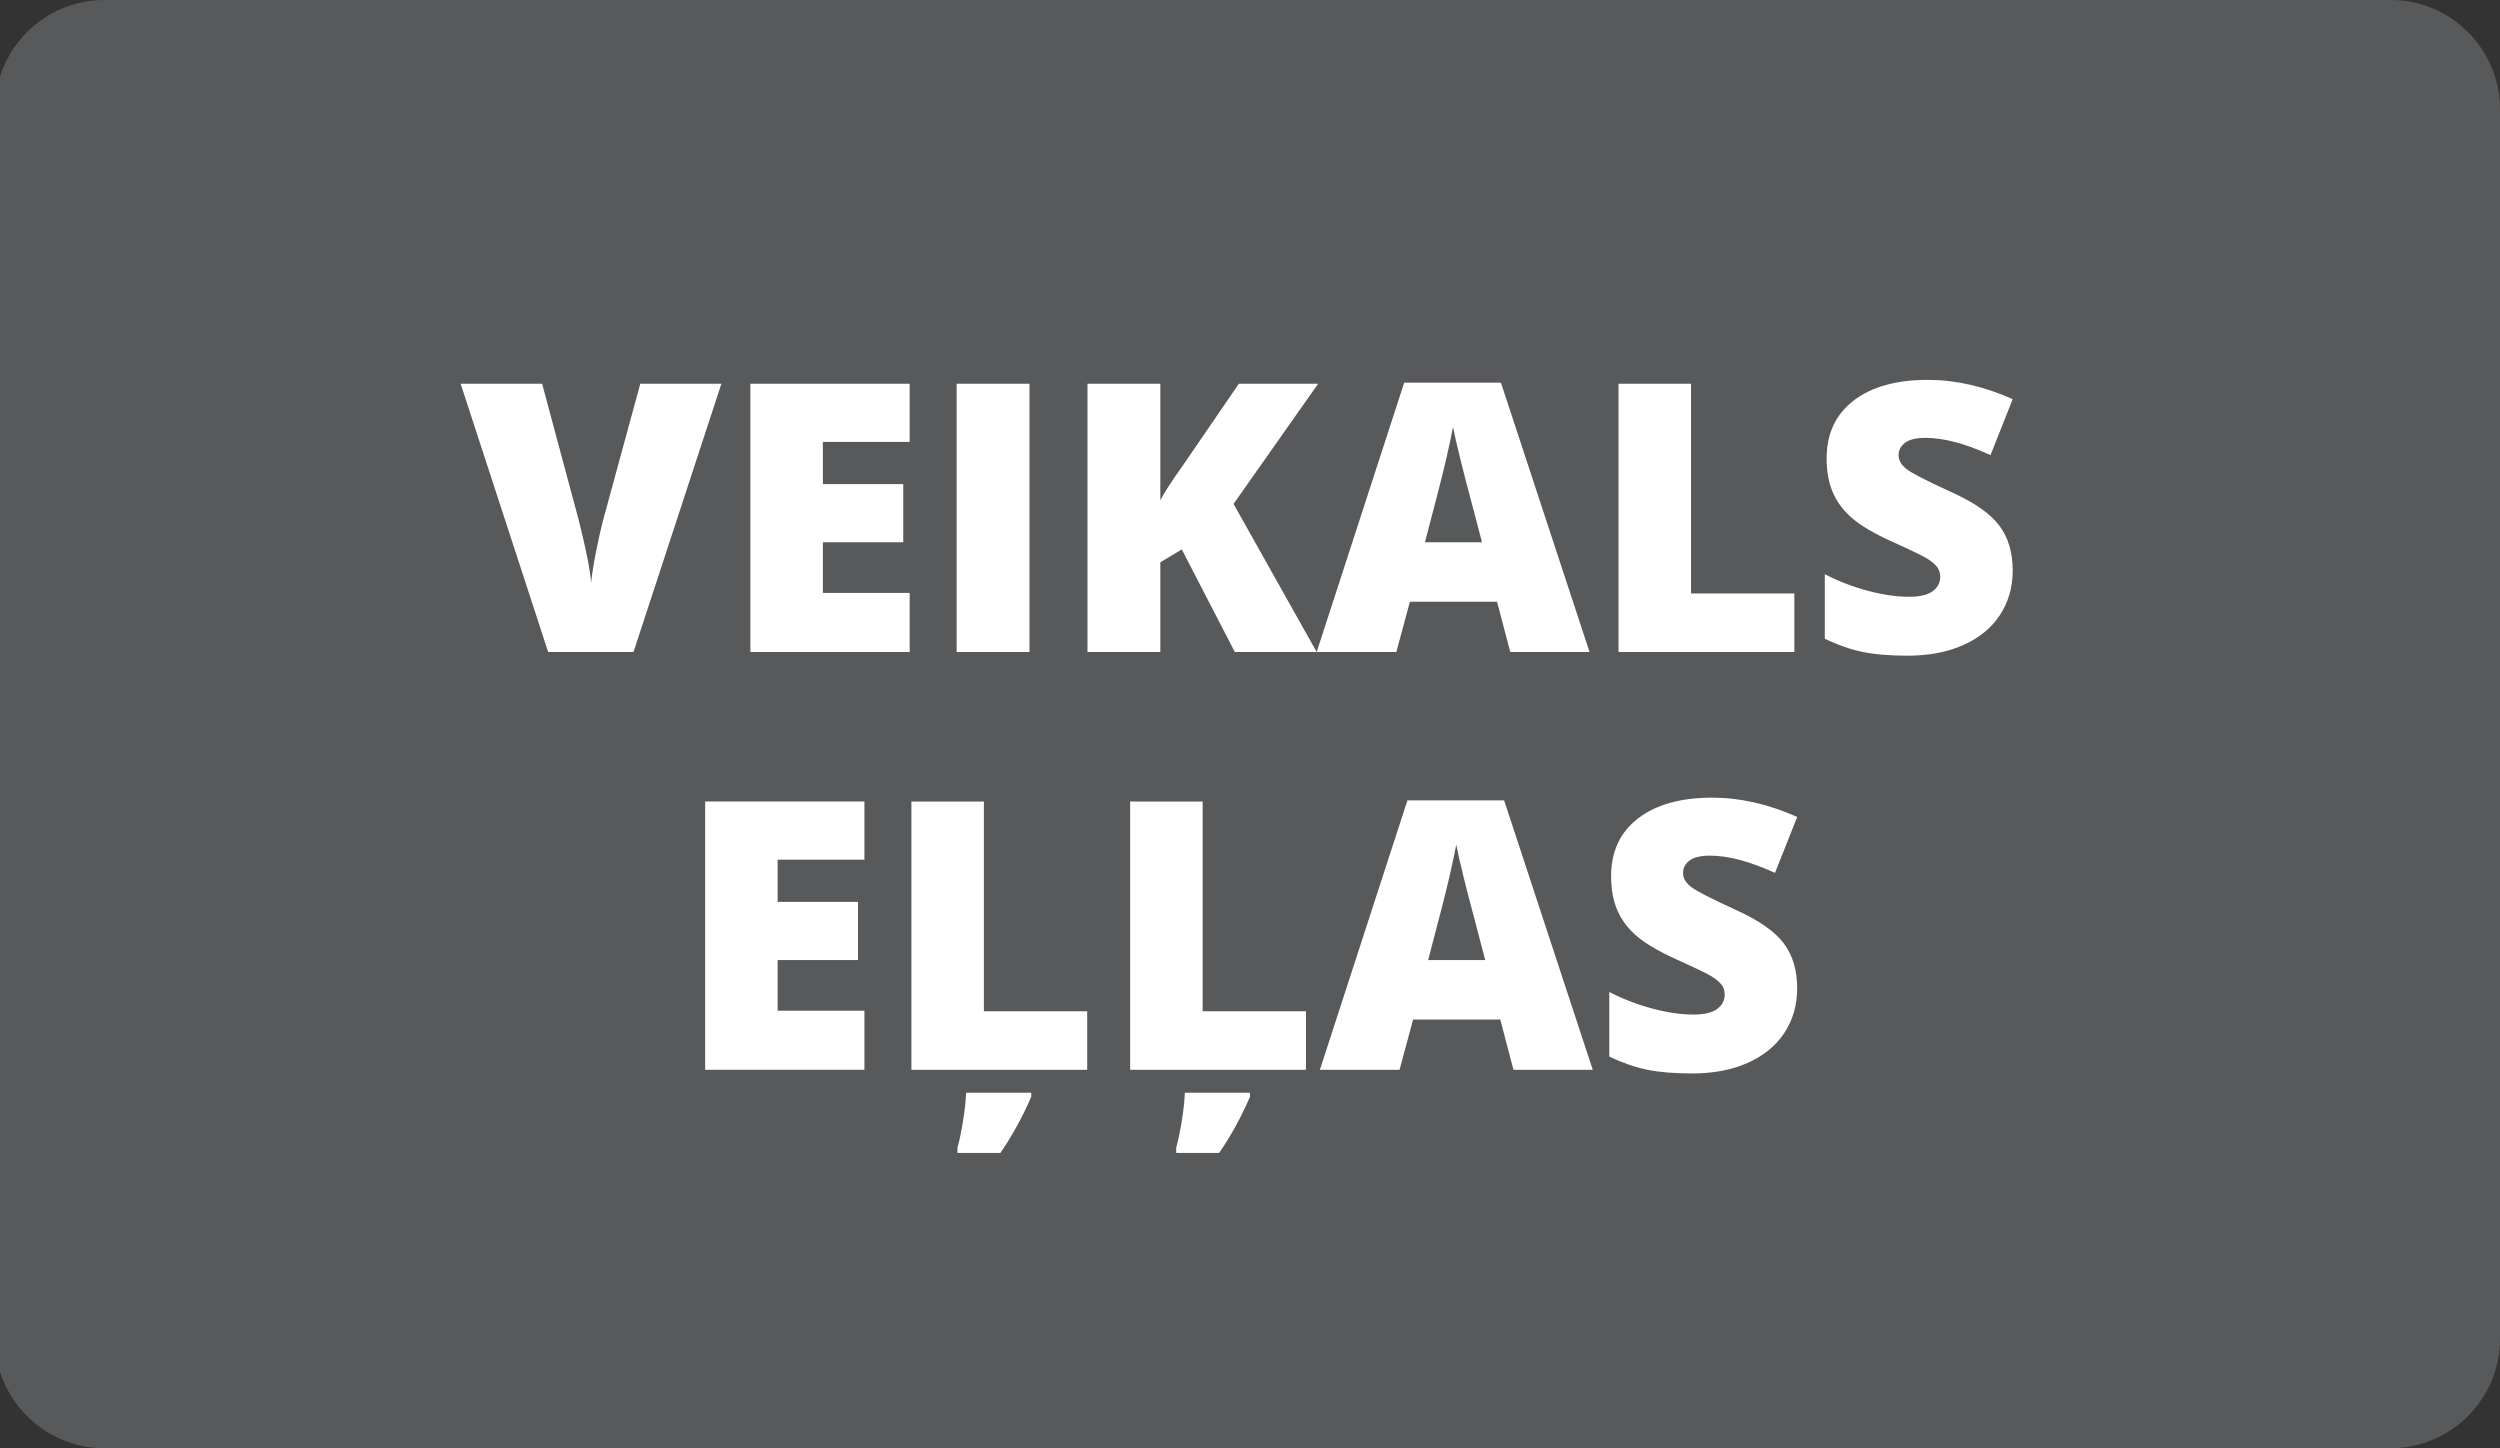
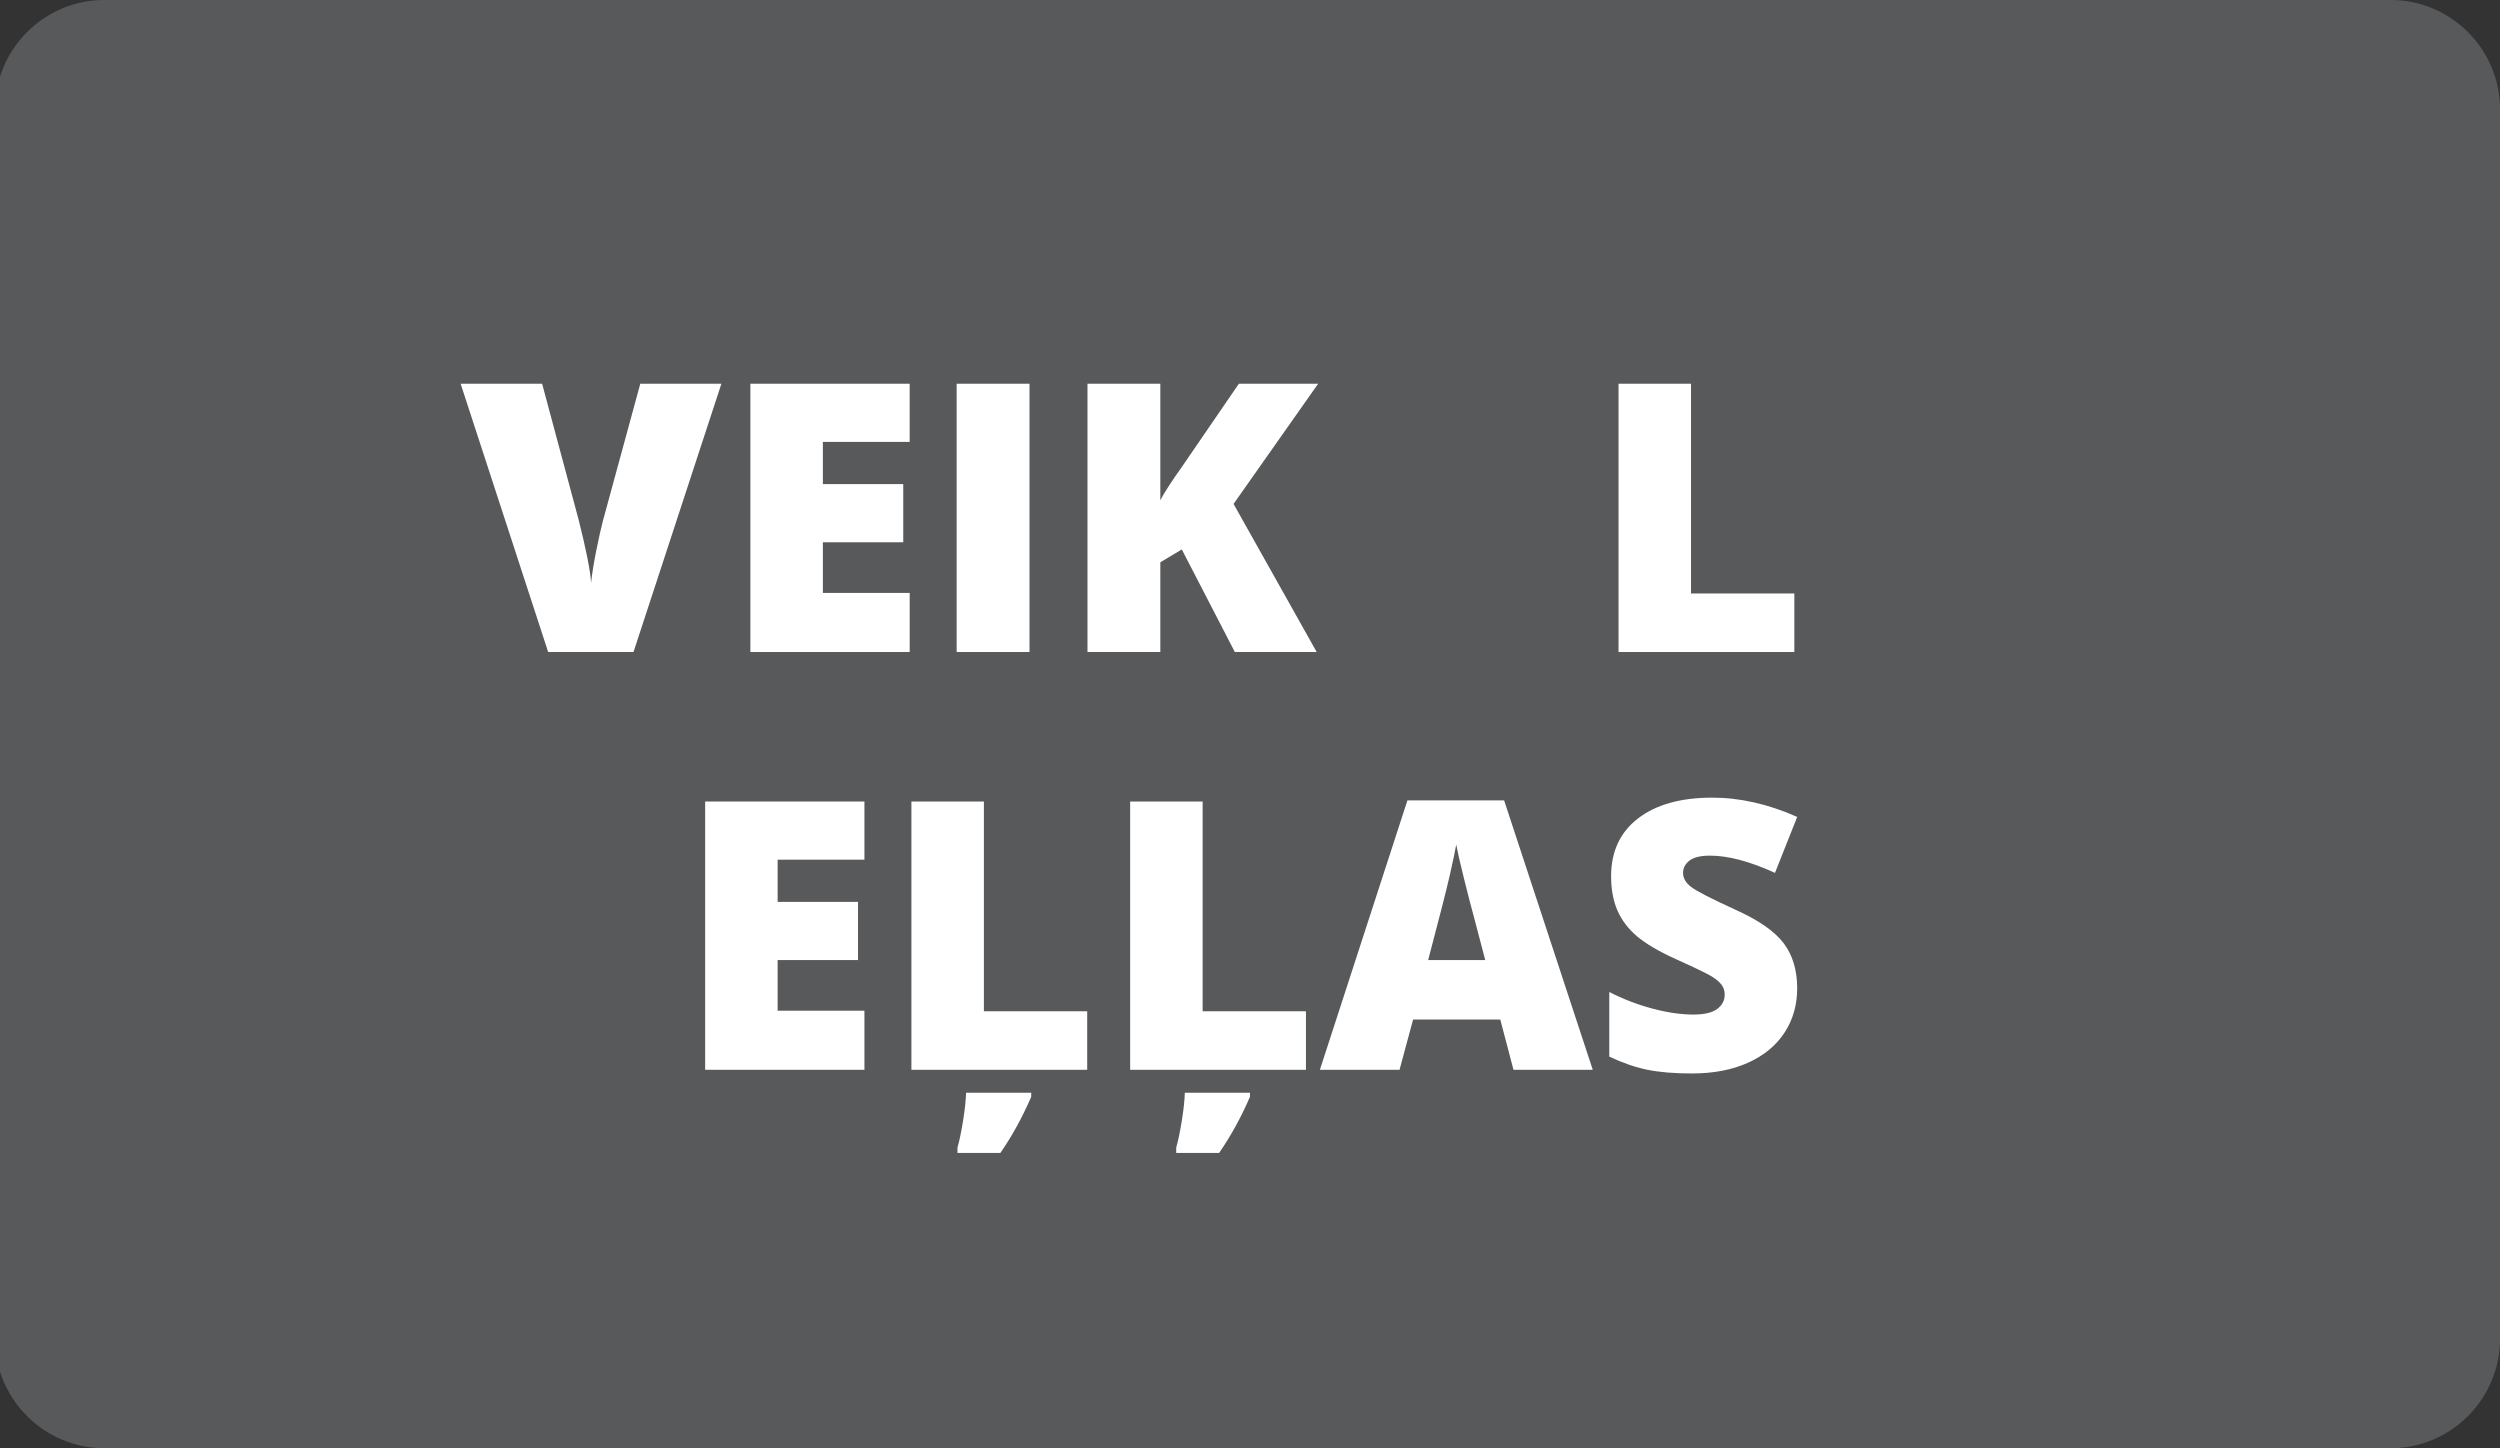
<svg xmlns="http://www.w3.org/2000/svg" version="1.1" baseProfile="tiny" id="Layer_1" x="0px" y="0px" width="451.703px" height="261.663px" viewBox="0 0 451.703 261.663" xml:space="preserve">
  <rect x="0" y="0" width="451.703" height="261.663" fill="#333333" stroke="none" />
  <path fill="#58595B" d="M451.703,241.929c0,10.856-8.879,19.734-19.734,19.734H18.828c-10.85,0-19.731-8.878-19.731-19.734V19.731  C-0.903,8.877,7.979,0,18.828,0h413.141c10.855,0,19.734,8.877,19.734,19.731V241.929z" />
  <g>
    <path fill="#FFFFFF" d="M115.688,69.333h14.655l-15.882,48.474H99.043L83.228,69.333h14.721l6.598,24.568   c1.371,5.46,2.122,9.262,2.255,11.406c0.154-1.547,0.464-3.481,0.928-5.802s0.873-4.145,1.227-5.471L115.688,69.333z" />
    <path fill="#FFFFFF" d="M164.36,117.807h-28.779V69.333h28.779v10.51h-15.683v7.626H163.2v10.51h-14.522v9.151h15.683V117.807z" />
    <path fill="#FFFFFF" d="M172.848,117.807V69.333h13.163v48.474H172.848z" />
    <path fill="#FFFFFF" d="M237.899,117.807h-14.788l-9.582-18.534l-3.879,2.321v16.213h-13.163V69.333h13.163v21.054   c0.663-1.304,2-3.37,4.012-6.2l10.179-14.854h14.323l-15.285,21.717L237.899,117.807z" />
-     <path fill="#FFFFFF" d="M272.879,117.807l-2.388-9.084h-15.749l-2.453,9.084h-14.39l15.815-48.672h17.473l16.015,48.672H272.879z    M267.772,97.98l-2.089-7.957c-0.486-1.769-1.077-4.056-1.773-6.863s-1.155-4.818-1.376-6.035c-0.199,1.127-0.592,2.984-1.177,5.57   c-0.586,2.586-1.885,7.681-3.896,15.285H267.772z" />
    <path fill="#FFFFFF" d="M292.439,117.807V69.333h13.097v37.897h18.667v10.577H292.439z" />
-     <path fill="#FFFFFF" d="M363.658,103.086c0,3.006-0.763,5.675-2.288,8.007s-3.725,4.145-6.598,5.438   c-2.874,1.293-6.245,1.939-10.112,1.939c-3.228,0-5.936-0.227-8.123-0.68c-2.188-0.453-4.466-1.243-6.83-2.371v-11.671   c2.497,1.282,5.094,2.283,7.791,3c2.696,0.719,5.173,1.078,7.427,1.078c1.945,0,3.371-0.336,4.277-1.011   c0.906-0.674,1.359-1.542,1.359-2.603c0-0.663-0.183-1.243-0.547-1.741c-0.365-0.498-0.951-1-1.758-1.509   c-0.807-0.508-2.956-1.547-6.448-3.116c-3.161-1.437-5.532-2.829-7.112-4.178c-1.58-1.348-2.752-2.896-3.515-4.642   c-0.762-1.746-1.144-3.813-1.144-6.2c0-4.465,1.625-7.946,4.874-10.444c3.249-2.498,7.714-3.747,13.395-3.747   c5.018,0,10.135,1.161,15.352,3.481l-4.012,10.112c-4.532-2.077-8.444-3.116-11.737-3.116c-1.702,0-2.94,0.298-3.714,0.895   s-1.16,1.337-1.16,2.221c0,0.951,0.491,1.802,1.476,2.553c0.983,0.751,3.652,2.122,8.007,4.111   c4.178,1.879,7.079,3.896,8.703,6.051C362.846,97.102,363.658,99.815,363.658,103.086z" />
    <path fill="#FFFFFF" d="M156.187,193.291h-28.779v-48.474h28.779v10.511h-15.683v7.626h14.522v10.51h-14.522v9.151h15.683V193.291z   " />
    <path fill="#FFFFFF" d="M164.675,193.291v-48.474h13.096v37.897h18.667v10.576H164.675z M172.997,207.349   c0.354-1.238,0.69-2.851,1.011-4.841c0.32-1.989,0.502-3.68,0.547-5.072h11.77v0.729c-1.57,3.646-3.426,7.029-5.57,10.146h-7.758   V207.349z" />
    <path fill="#FFFFFF" d="M204.197,193.291v-48.474h13.096v37.897h18.667v10.576H204.197z M212.519,207.349   c0.354-1.238,0.69-2.851,1.011-4.841c0.32-1.989,0.502-3.68,0.547-5.072h11.771v0.729c-1.57,3.646-3.427,7.029-5.571,10.146h-7.758   V207.349z" />
    <path fill="#FFFFFF" d="M273.459,193.291l-2.388-9.085h-15.749l-2.453,9.085h-14.39l15.815-48.673h17.473l16.015,48.673H273.459z    M268.353,173.464l-2.089-7.957c-0.486-1.769-1.077-4.056-1.773-6.863c-0.696-2.807-1.155-4.818-1.376-6.034   c-0.199,1.127-0.592,2.983-1.177,5.57c-0.586,2.586-1.885,7.681-3.896,15.284H268.353z" />
    <path fill="#FFFFFF" d="M324.717,178.57c0,3.006-0.763,5.675-2.288,8.007s-3.725,4.145-6.598,5.438   c-2.874,1.293-6.245,1.939-10.112,1.939c-3.228,0-5.936-0.227-8.123-0.68c-2.188-0.453-4.466-1.243-6.83-2.37v-11.671   c2.497,1.282,5.094,2.282,7.791,3c2.696,0.719,5.173,1.078,7.427,1.078c1.945,0,3.371-0.337,4.277-1.012   c0.906-0.674,1.359-1.542,1.359-2.603c0-0.663-0.183-1.243-0.547-1.74c-0.365-0.498-0.951-1-1.758-1.509s-2.956-1.547-6.448-3.117   c-3.161-1.437-5.532-2.829-7.112-4.178c-1.58-1.348-2.752-2.895-3.515-4.642c-0.762-1.746-1.144-3.813-1.144-6.2   c0-4.464,1.625-7.945,4.874-10.443s7.714-3.747,13.395-3.747c5.018,0,10.135,1.16,15.352,3.481l-4.012,10.112   c-4.532-2.077-8.444-3.116-11.737-3.116c-1.702,0-2.94,0.298-3.714,0.895c-0.773,0.598-1.16,1.338-1.16,2.222   c0,0.951,0.491,1.802,1.476,2.553c0.983,0.752,3.652,2.122,8.007,4.111c4.178,1.88,7.079,3.896,8.703,6.052   C323.904,172.585,324.717,175.299,324.717,178.57z" />
  </g>
</svg>